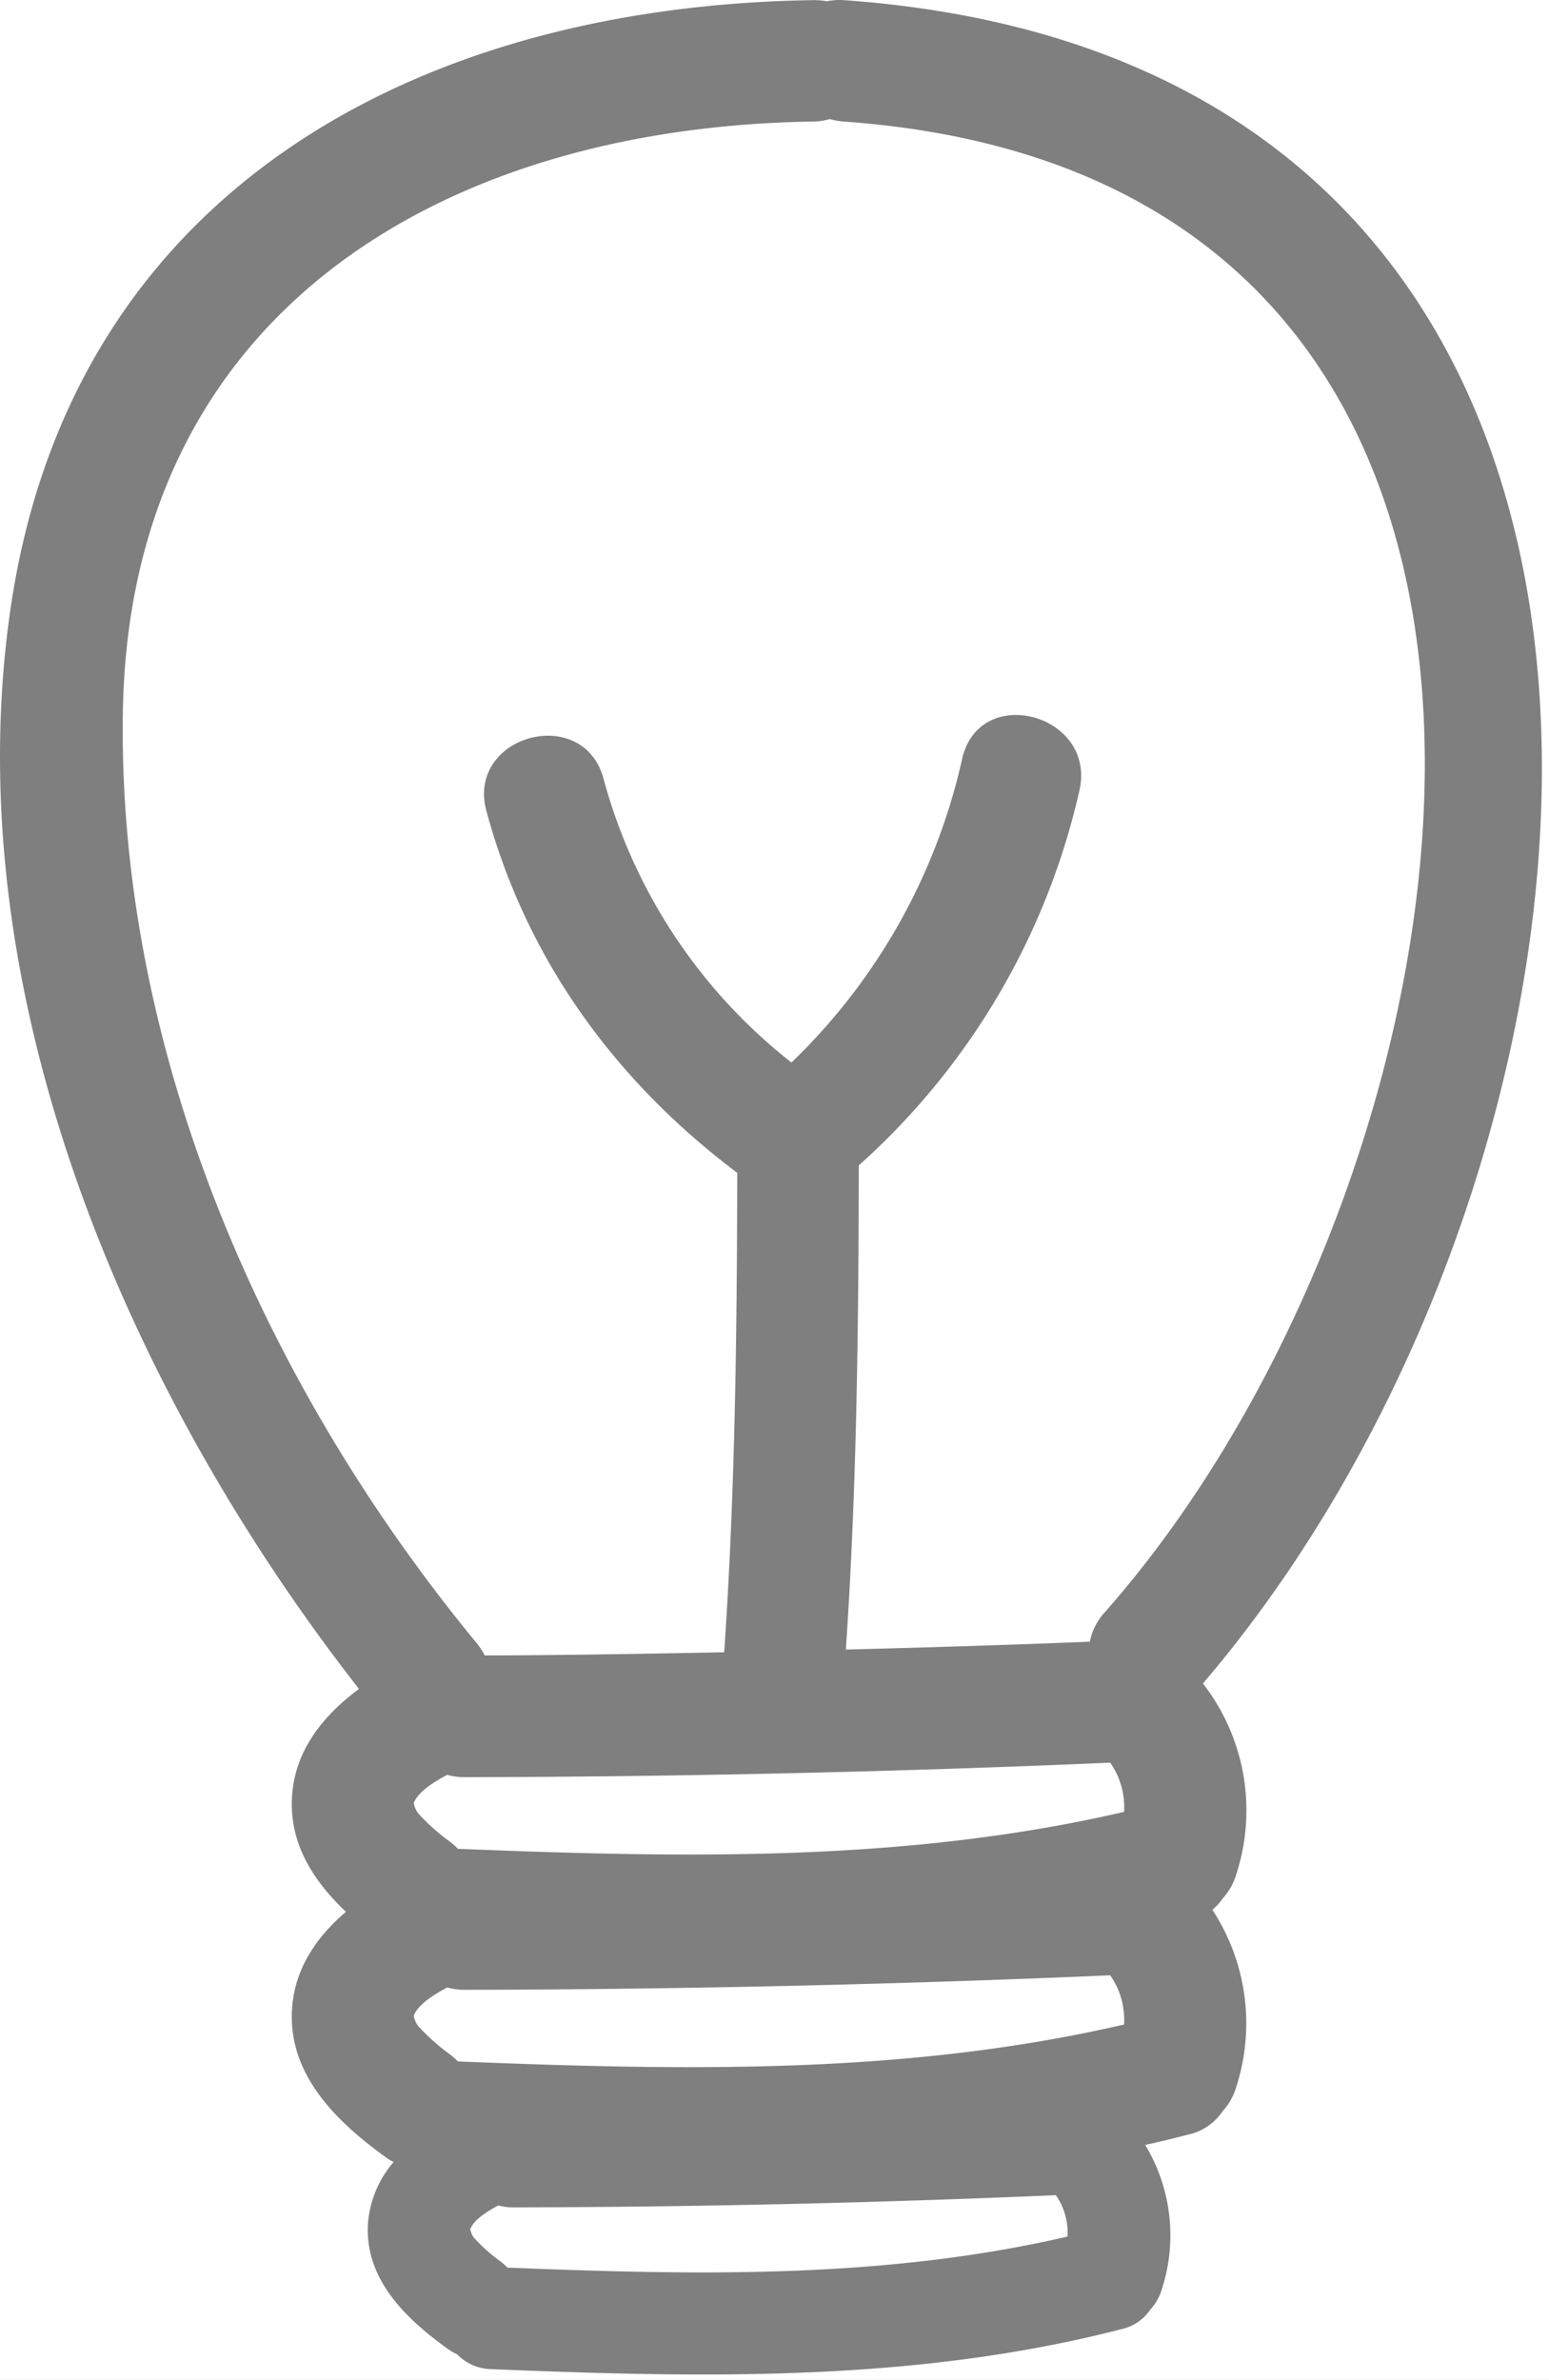
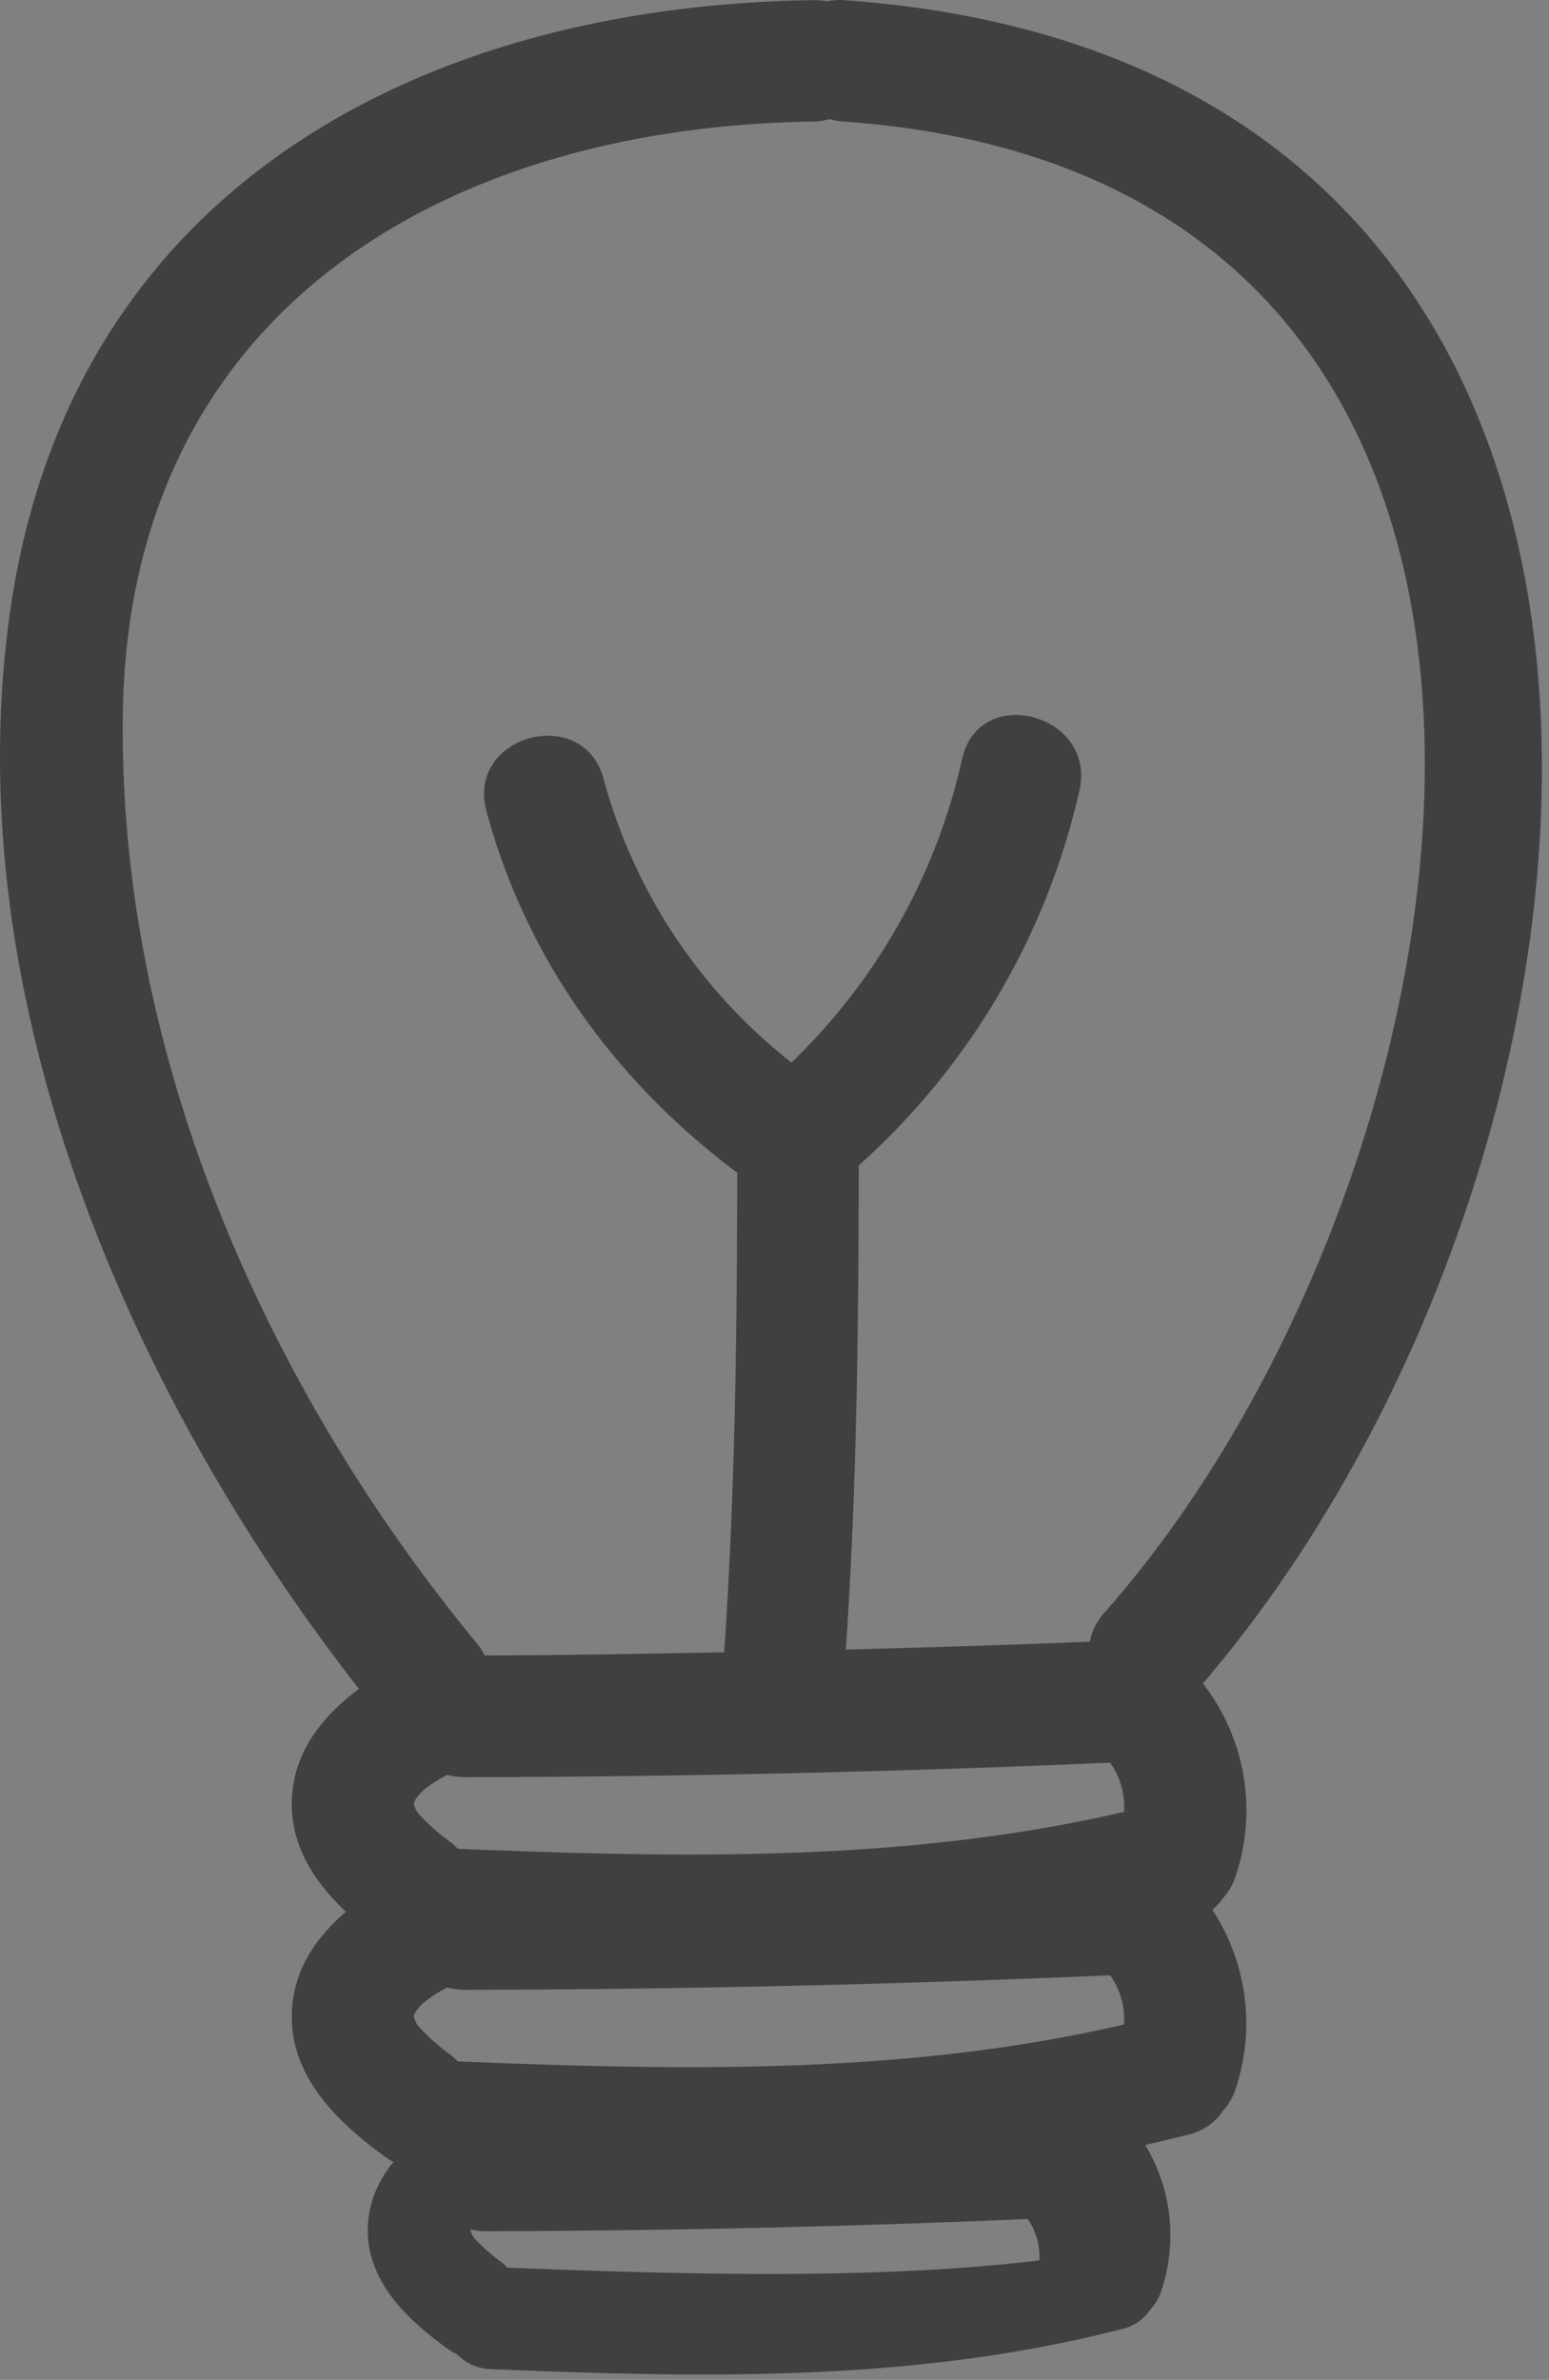
<svg xmlns="http://www.w3.org/2000/svg" width="153" height="235" viewBox="0 0 153 235">
  <rect x="0" y="0" width="153" height="235" fill="#808080" stroke="none" />
  <defs>
    <clipPath id="clip-ellos_2120_gold_your-checklist_no1">
      <rect width="153" height="235" />
    </clipPath>
  </defs>
  <g id="ellos_2120_gold_your-checklist_no1" clip-path="url(#clip-ellos_2120_gold_your-checklist_no1)">
-     <rect width="153" height="235" fill="#fff" />
    <g id="lightbulb-hand-drawn-symbol" transform="translate(-81.471)" opacity="0.5">
      <g id="Group_152" data-name="Group 152" transform="translate(81.471 0)">
-         <path id="Path_111" data-name="Path 111" d="M164.8.014a6.252,6.252,0,0,0-1.651.113A6.613,6.613,0,0,0,161.8.014C122.491.59,88.278,19.057,82.447,60.55c-5.286,37.615,11.573,76.879,34.48,106.219-3.517,2.61-6.345,6.071-6.615,10.655-.275,4.653,2.152,8.345,5.328,11.354-2.9,2.476-5.09,5.631-5.328,9.641-.388,6.566,4.567,11.239,9.471,14.742a5.477,5.477,0,0,0,.566.325,10.5,10.5,0,0,0-2.535,6.11c-.328,5.518,3.841,9.448,7.963,12.393a5.265,5.265,0,0,0,.841.482A4.845,4.845,0,0,0,130,233.937c20.954.858,41.833,1.314,62.29-3.961a4.65,4.65,0,0,0,2.814-1.936,5.143,5.143,0,0,0,1.132-2.008,17.261,17.261,0,0,0-1.647-14.232q2.155-.485,4.3-1.035a5.524,5.524,0,0,0,3.347-2.3,6.1,6.1,0,0,0,1.342-2.389,20.46,20.46,0,0,0-2.358-17.5,5.377,5.377,0,0,0,1.017-1.109,6.093,6.093,0,0,0,1.342-2.389,20.4,20.4,0,0,0-3.293-18.846C245.314,113.572,255.136,6.4,164.8.014ZM126.7,203.553a6.578,6.578,0,0,0-.86-.753,19.862,19.862,0,0,1-3.11-2.8,2.619,2.619,0,0,1-.393-.95c.39-1.068,1.867-2.038,3.306-2.8a6.4,6.4,0,0,0,1.666.23q31.928-.054,63.821-1.434a7.674,7.674,0,0,1,1.37,4.86C170.838,204.925,148.815,204.439,126.7,203.553Zm0-21a6.615,6.615,0,0,0-.86-.752,19.886,19.886,0,0,1-3.11-2.8,2.644,2.644,0,0,1-.393-.953c.39-1.065,1.867-2.036,3.306-2.794a6.425,6.425,0,0,0,1.666.23q31.928-.054,63.821-1.434a7.669,7.669,0,0,1,1.37,4.86C170.838,183.928,148.815,183.445,126.7,182.558Zm4.889,41.352a5.429,5.429,0,0,0-.724-.633,16.588,16.588,0,0,1-2.615-2.353,2.241,2.241,0,0,1-.33-.8c.33-.9,1.571-1.71,2.782-2.35a5.341,5.341,0,0,0,1.4.195q26.846-.05,53.659-1.206a6.452,6.452,0,0,1,1.152,4.087C168.7,225.065,150.186,224.655,131.587,223.91Zm58.97-64.667a6.056,6.056,0,0,0-1.439,2.865c-8.03.333-16.063.569-24.1.781,1.081-15.919,1.255-31.854,1.273-47.806a70.484,70.484,0,0,0,21.788-36.99c1.749-7.527-9.818-10.724-11.569-3.188a59.57,59.57,0,0,1-16.866,30.014,53.231,53.231,0,0,1-18.559-28.013c-2.019-7.46-13.593-4.29-11.569,3.188,3.973,14.689,12.767,26.7,24.772,35.718-.024,15.8-.208,31.582-1.288,47.345-7.884.149-15.769.289-23.654.313a6.645,6.645,0,0,0-.8-1.227c-21.009-25.486-35.433-58.406-34.942-91.807.58-39.609,31.67-57.893,68.2-58.428a6.268,6.268,0,0,0,1.618-.244,6.929,6.929,0,0,0,1.383.244C244.684,17.658,229.182,115.586,190.557,159.243Z" transform="translate(-81.471 0)" />
+         <path id="Path_111" data-name="Path 111" d="M164.8.014a6.252,6.252,0,0,0-1.651.113A6.613,6.613,0,0,0,161.8.014C122.491.59,88.278,19.057,82.447,60.55c-5.286,37.615,11.573,76.879,34.48,106.219-3.517,2.61-6.345,6.071-6.615,10.655-.275,4.653,2.152,8.345,5.328,11.354-2.9,2.476-5.09,5.631-5.328,9.641-.388,6.566,4.567,11.239,9.471,14.742a5.477,5.477,0,0,0,.566.325,10.5,10.5,0,0,0-2.535,6.11c-.328,5.518,3.841,9.448,7.963,12.393a5.265,5.265,0,0,0,.841.482A4.845,4.845,0,0,0,130,233.937c20.954.858,41.833,1.314,62.29-3.961a4.65,4.65,0,0,0,2.814-1.936,5.143,5.143,0,0,0,1.132-2.008,17.261,17.261,0,0,0-1.647-14.232q2.155-.485,4.3-1.035a5.524,5.524,0,0,0,3.347-2.3,6.1,6.1,0,0,0,1.342-2.389,20.46,20.46,0,0,0-2.358-17.5,5.377,5.377,0,0,0,1.017-1.109,6.093,6.093,0,0,0,1.342-2.389,20.4,20.4,0,0,0-3.293-18.846C245.314,113.572,255.136,6.4,164.8.014ZM126.7,203.553a6.578,6.578,0,0,0-.86-.753,19.862,19.862,0,0,1-3.11-2.8,2.619,2.619,0,0,1-.393-.95c.39-1.068,1.867-2.038,3.306-2.8a6.4,6.4,0,0,0,1.666.23q31.928-.054,63.821-1.434a7.674,7.674,0,0,1,1.37,4.86C170.838,204.925,148.815,204.439,126.7,203.553Zm0-21a6.615,6.615,0,0,0-.86-.752,19.886,19.886,0,0,1-3.11-2.8,2.644,2.644,0,0,1-.393-.953c.39-1.065,1.867-2.036,3.306-2.794a6.425,6.425,0,0,0,1.666.23q31.928-.054,63.821-1.434a7.669,7.669,0,0,1,1.37,4.86C170.838,183.928,148.815,183.445,126.7,182.558Zm4.889,41.352a5.429,5.429,0,0,0-.724-.633,16.588,16.588,0,0,1-2.615-2.353,2.241,2.241,0,0,1-.33-.8a5.341,5.341,0,0,0,1.4.195q26.846-.05,53.659-1.206a6.452,6.452,0,0,1,1.152,4.087C168.7,225.065,150.186,224.655,131.587,223.91Zm58.97-64.667a6.056,6.056,0,0,0-1.439,2.865c-8.03.333-16.063.569-24.1.781,1.081-15.919,1.255-31.854,1.273-47.806a70.484,70.484,0,0,0,21.788-36.99c1.749-7.527-9.818-10.724-11.569-3.188a59.57,59.57,0,0,1-16.866,30.014,53.231,53.231,0,0,1-18.559-28.013c-2.019-7.46-13.593-4.29-11.569,3.188,3.973,14.689,12.767,26.7,24.772,35.718-.024,15.8-.208,31.582-1.288,47.345-7.884.149-15.769.289-23.654.313a6.645,6.645,0,0,0-.8-1.227c-21.009-25.486-35.433-58.406-34.942-91.807.58-39.609,31.67-57.893,68.2-58.428a6.268,6.268,0,0,0,1.618-.244,6.929,6.929,0,0,0,1.383.244C244.684,17.658,229.182,115.586,190.557,159.243Z" transform="translate(-81.471 0)" />
      </g>
    </g>
  </g>
</svg>